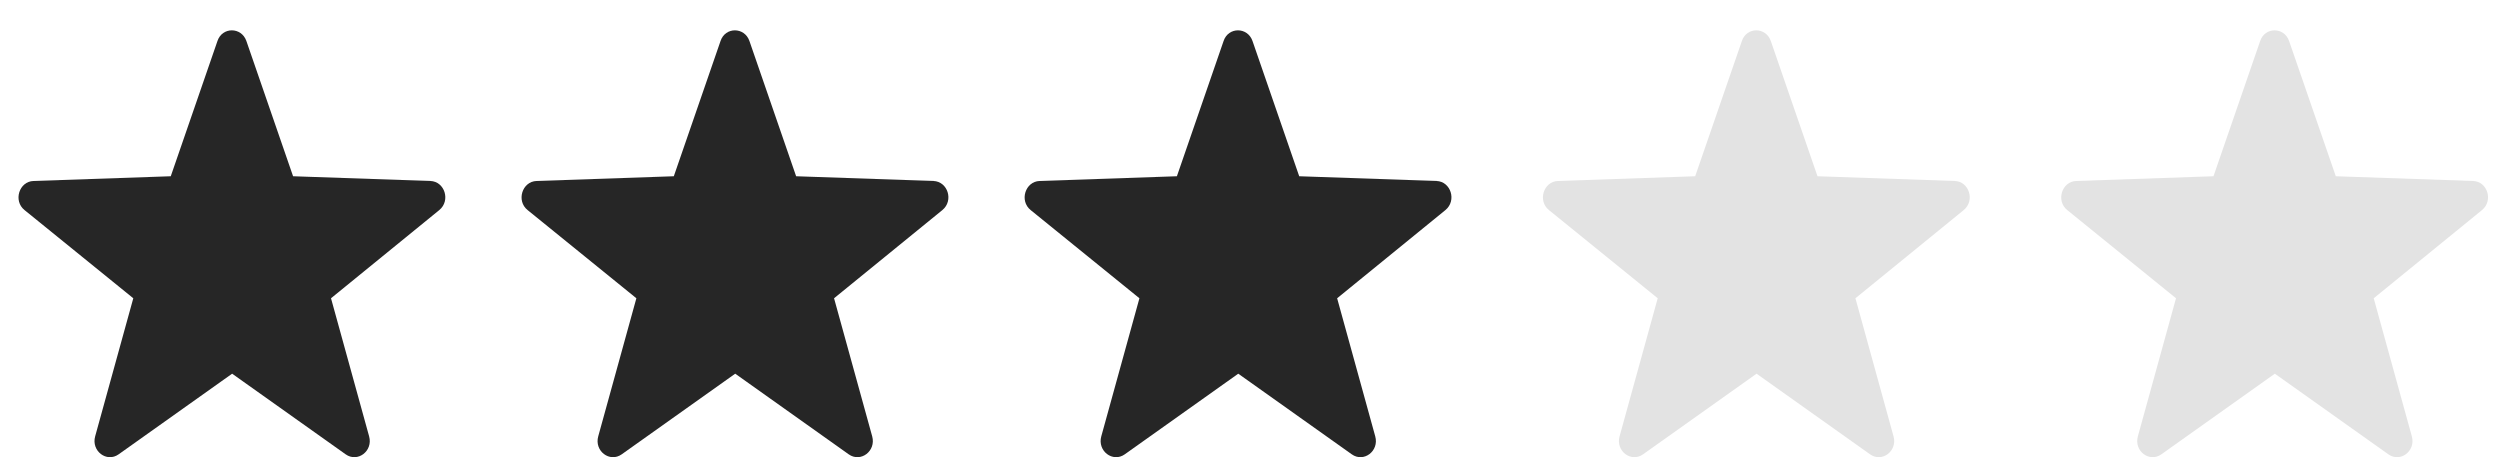
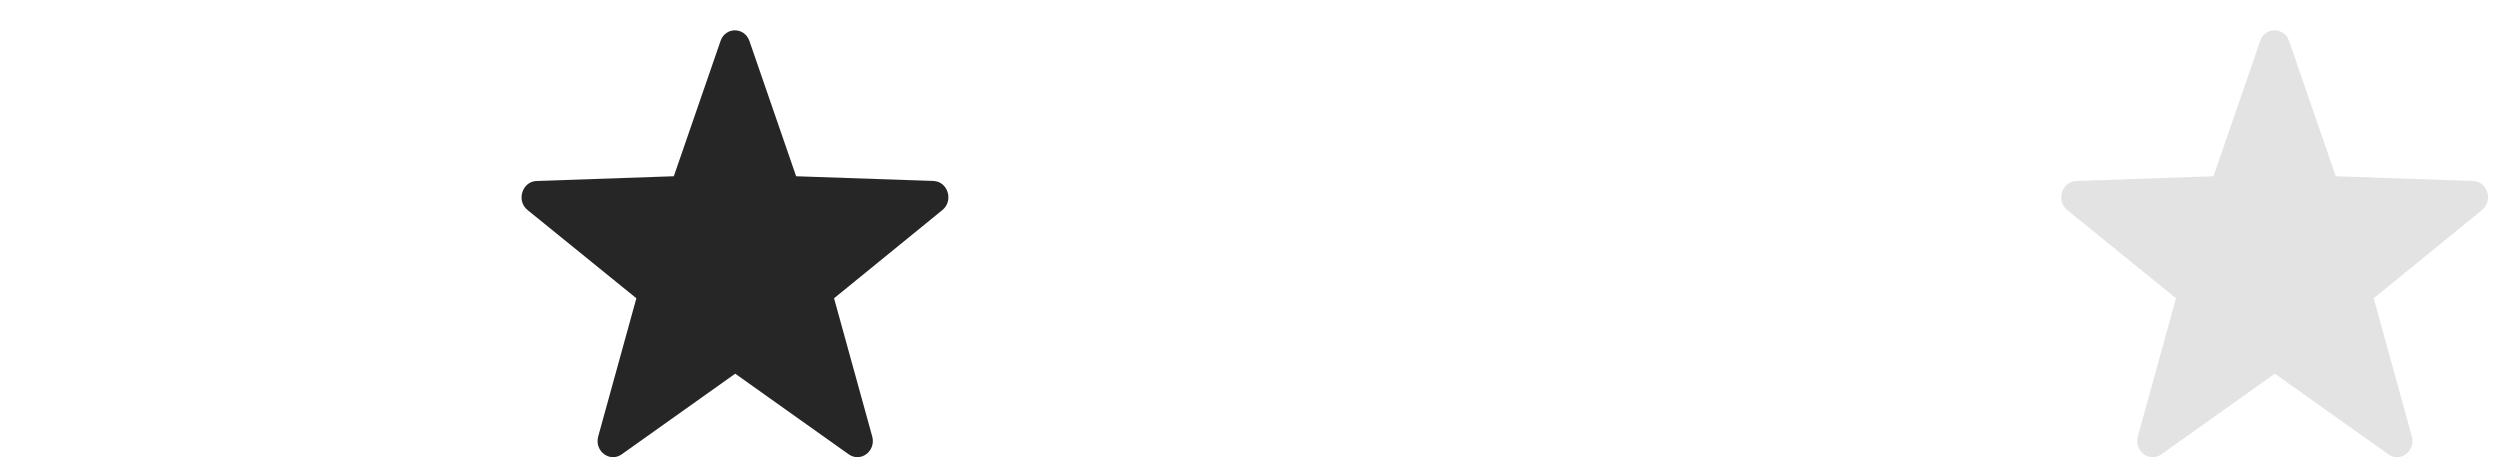
<svg xmlns="http://www.w3.org/2000/svg" width="82" height="15" viewBox="0 0 82 15" fill="none">
  <g clip-path="url(#clip0_4017_1167)">
-     <path d="M8.081 1.344L9.613 5.781L14.114 5.936C14.587 5.951 14.787 6.58 14.409 6.89L10.857 9.783L12.107 14.312C12.241 14.793 11.73 15.181 11.338 14.902L7.614 12.257L3.891 14.902C3.499 15.181 2.988 14.793 3.121 14.312L4.372 9.783L0.804 6.89C0.427 6.587 0.627 5.951 1.1 5.936L5.601 5.781L7.133 1.344C7.289 0.879 7.918 0.879 8.081 1.344Z" fill="#262626" />
-   </g>
+     </g>
  <g clip-path="url(#clip1_4017_1167)">
    <path d="M24.581 1.344L26.113 5.781L30.614 5.936C31.088 5.951 31.288 6.58 30.91 6.89L27.357 9.783L28.608 14.312C28.741 14.793 28.23 15.181 27.838 14.902L24.115 12.257L20.392 14.902C19.999 15.181 19.488 14.793 19.622 14.312L20.873 9.783L17.305 6.89C16.927 6.587 17.127 5.951 17.601 5.936L22.101 5.781L23.634 1.344C23.789 0.879 24.418 0.879 24.581 1.344Z" fill="#262626" />
  </g>
  <g clip-path="url(#clip2_4017_1167)">
    <path d="M41.082 1.344L42.614 5.781L47.114 5.936C47.588 5.951 47.788 6.58 47.41 6.89L43.858 9.783L45.108 14.312C45.242 14.793 44.731 15.181 44.339 14.902L40.615 12.257L36.892 14.902C36.5 15.181 35.989 14.793 36.122 14.312L37.373 9.783L33.805 6.89C33.428 6.587 33.628 5.951 34.101 5.936L38.602 5.781L40.134 1.344C40.29 0.879 40.919 0.879 41.082 1.344Z" fill="#262626" />
  </g>
  <g clip-path="url(#clip3_4017_1167)">
-     <path d="M58.082 1.344L59.614 5.781L64.114 5.936C64.588 5.951 64.788 6.58 64.41 6.89L60.858 9.783L62.108 14.312C62.242 14.793 61.731 15.181 61.339 14.902L57.615 12.257L53.892 14.902C53.5 15.181 52.989 14.793 53.122 14.312L54.373 9.783L50.805 6.89C50.428 6.587 50.628 5.951 51.101 5.936L55.602 5.781L57.134 1.344C57.29 0.879 57.919 0.879 58.082 1.344Z" fill="#E3E3E3" />
-   </g>
+     </g>
  <g clip-path="url(#clip4_4017_1167)">
    <path d="M75.082 1.344L76.614 5.781L81.114 5.936C81.588 5.951 81.788 6.58 81.41 6.89L77.858 9.783L79.108 14.312C79.242 14.793 78.731 15.181 78.339 14.902L74.615 12.257L70.892 14.902C70.5 15.181 69.989 14.793 70.122 14.312L71.373 9.783L67.805 6.89C67.428 6.587 67.628 5.951 68.101 5.936L72.602 5.781L74.134 1.344C74.29 0.879 74.919 0.879 75.082 1.344Z" fill="#E3E3E3" />
  </g>
  <defs>
    <clipPath id="clip0_4017_1167">
      <rect width="15" height="15" fill="white" />
    </clipPath>
    <clipPath id="clip1_4017_1167">
      <rect width="15" height="15" fill="white" transform="translate(17)" />
    </clipPath>
    <clipPath id="clip2_4017_1167">
-       <rect width="15" height="15" fill="white" transform="translate(33)" />
-     </clipPath>
+       </clipPath>
    <clipPath id="clip3_4017_1167">
      <rect width="15" height="15" fill="white" transform="translate(50)" />
    </clipPath>
    <clipPath id="clip4_4017_1167">
      <rect width="15" height="15" fill="white" transform="translate(67)" />
    </clipPath>
  </defs>
</svg>